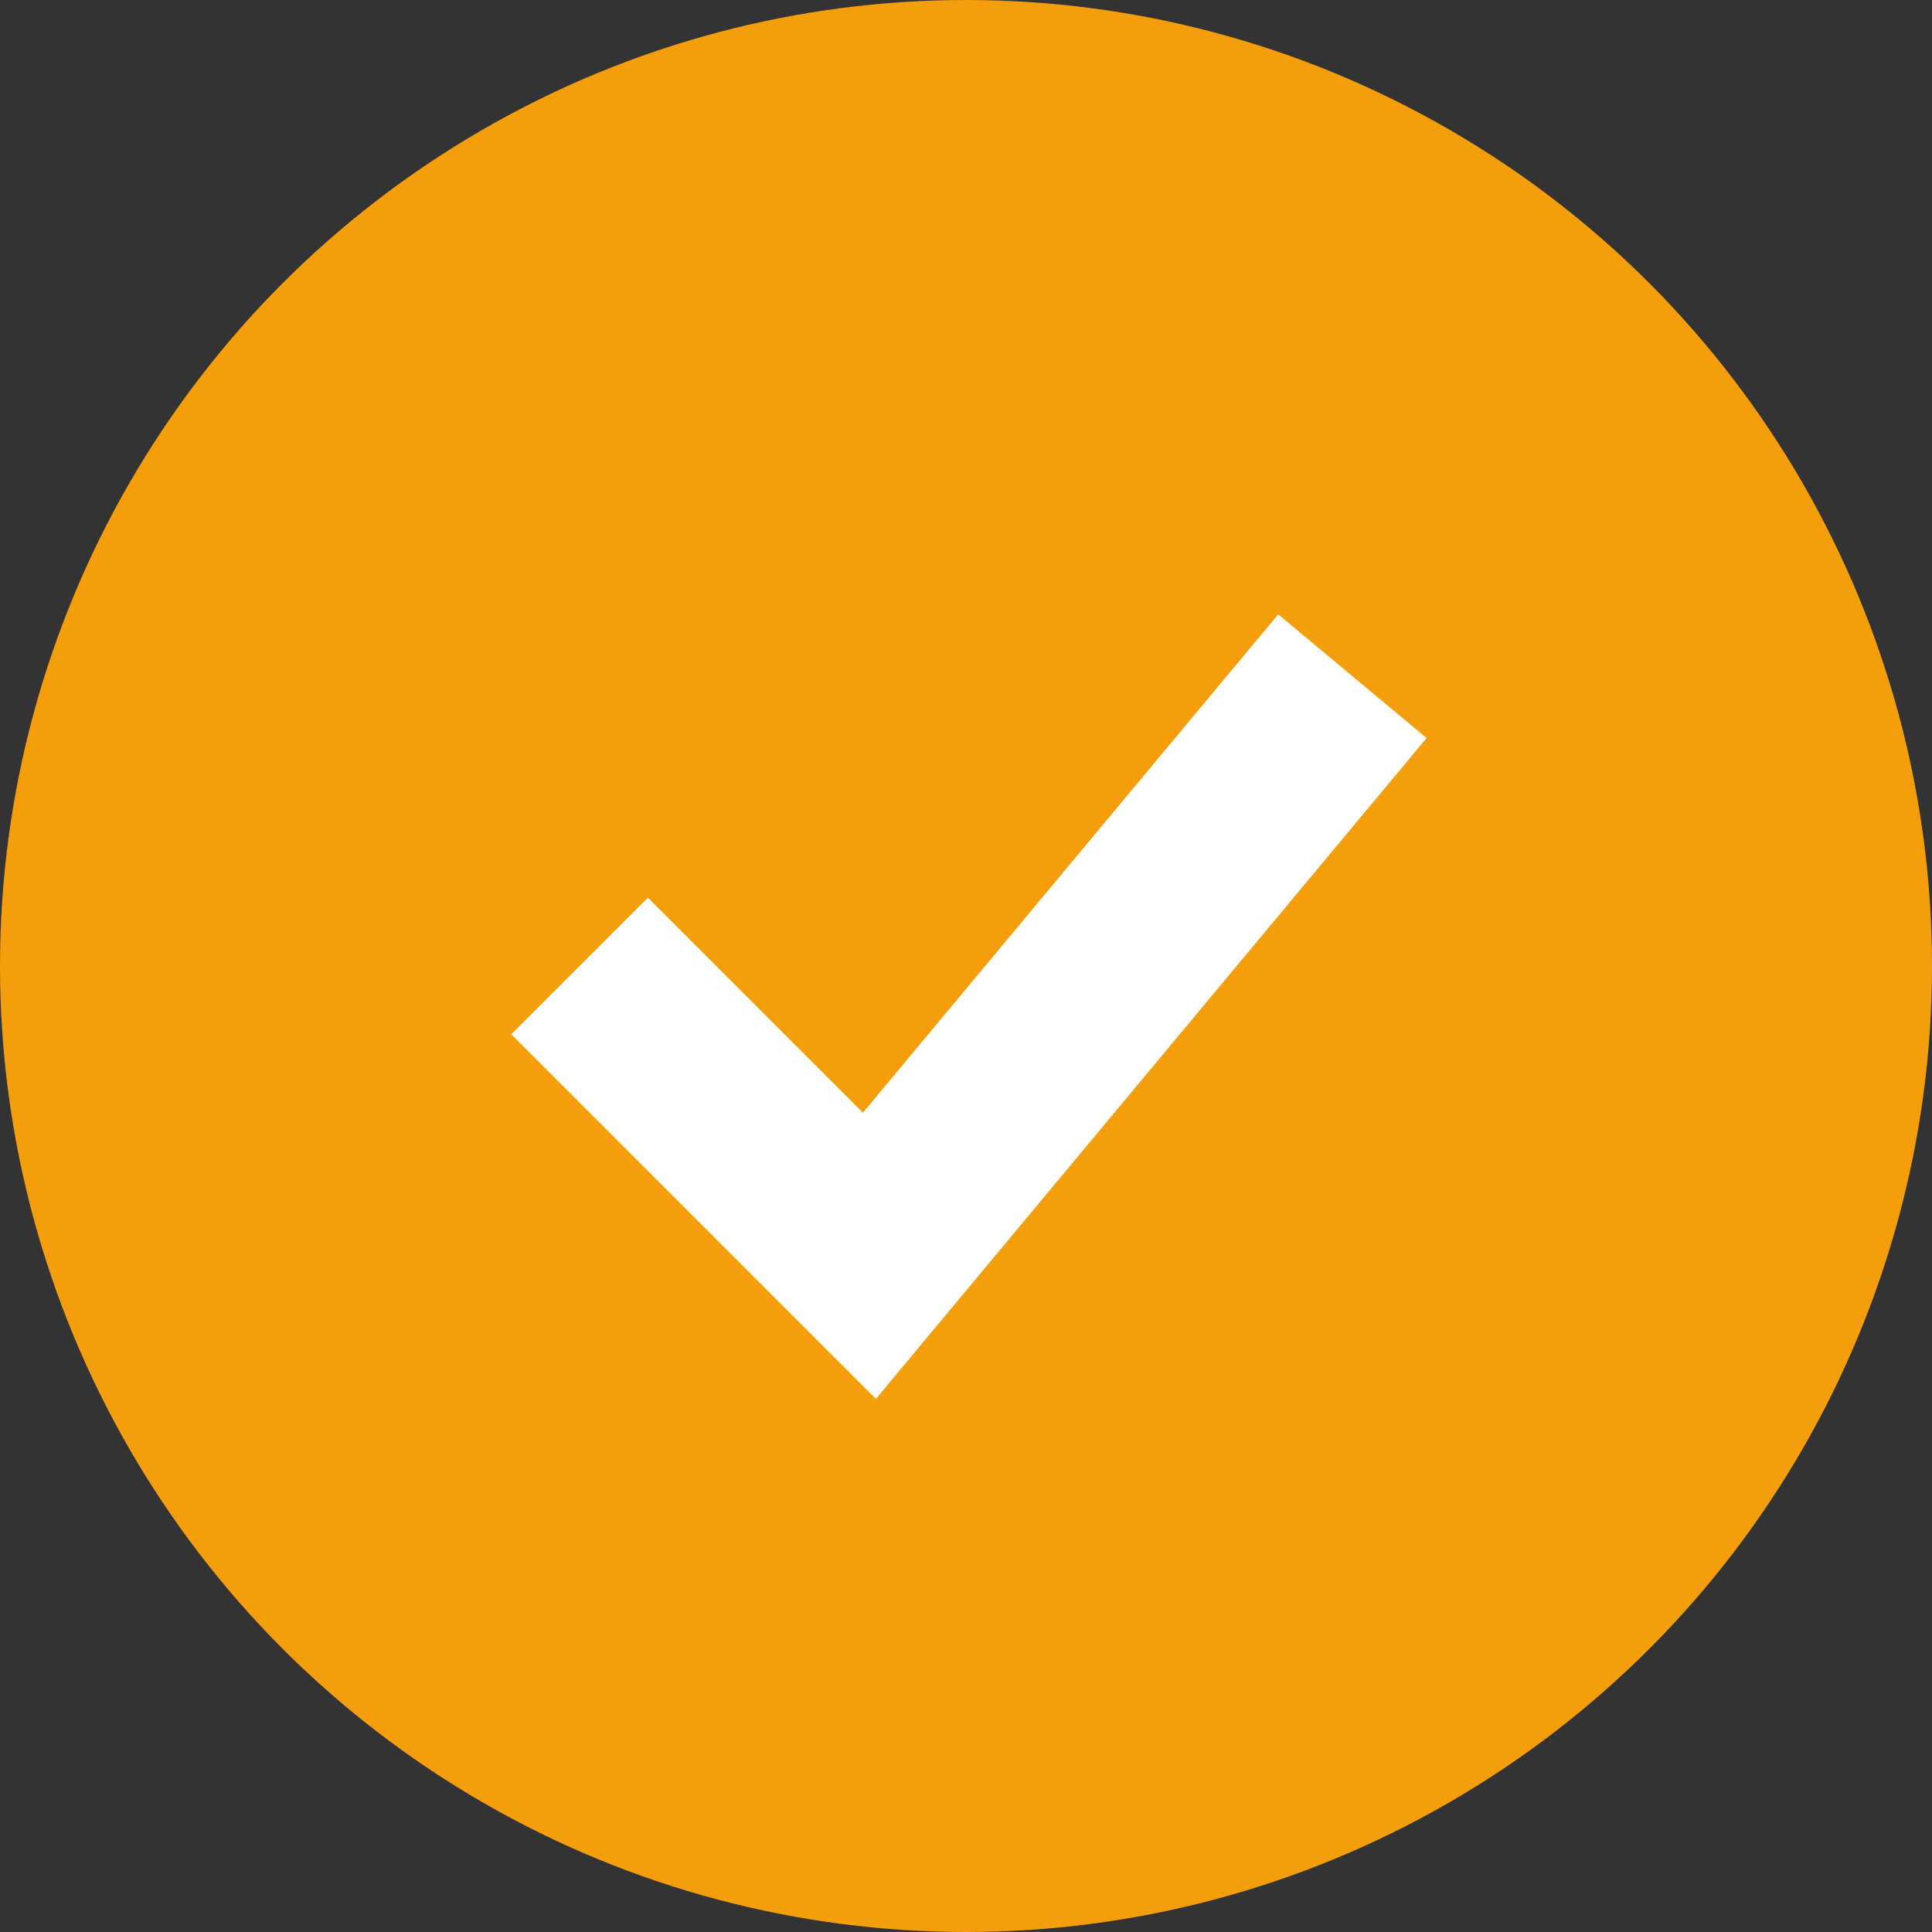
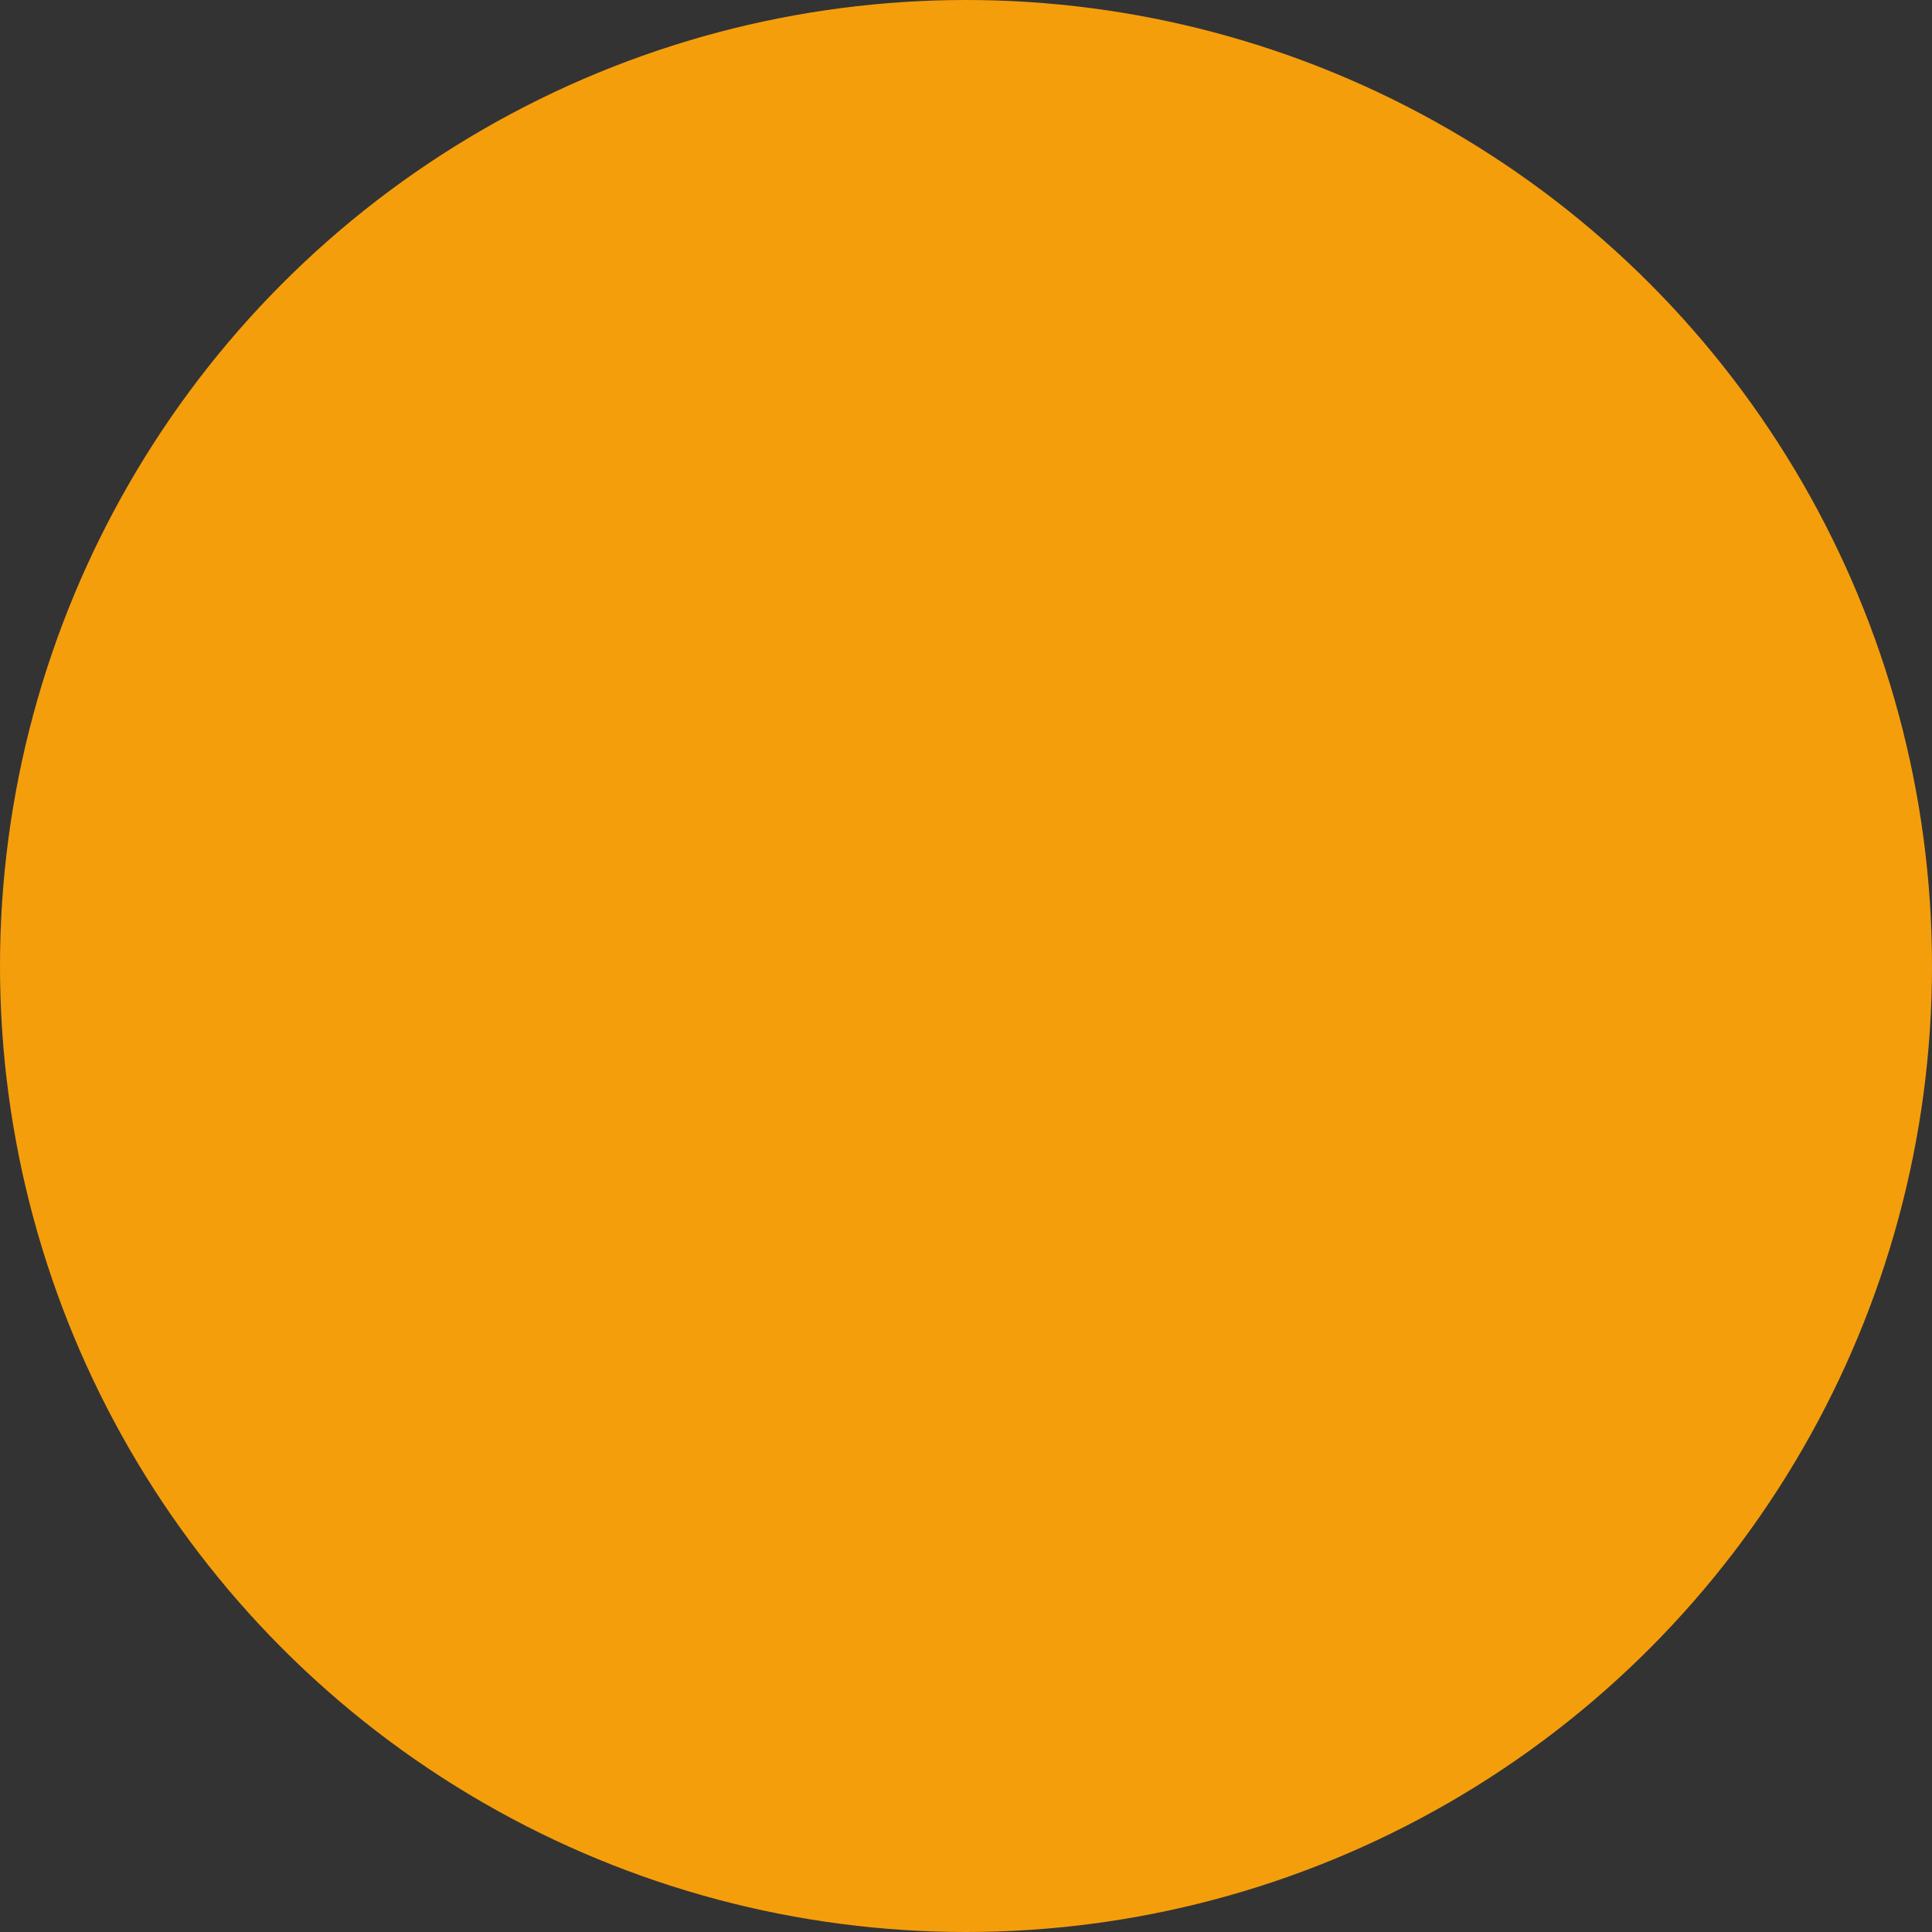
<svg xmlns="http://www.w3.org/2000/svg" width="20" height="20" viewBox="0 0 20 20" fill="none">
  <rect x="0" y="0" width="20" height="20" fill="#333333" stroke="none" />
  <circle cx="10" cy="10" r="10" fill="#f59e0b" />
-   <path d="M6 10L9 13L14 7" stroke="white" stroke-width="2" fill="none" />
</svg>